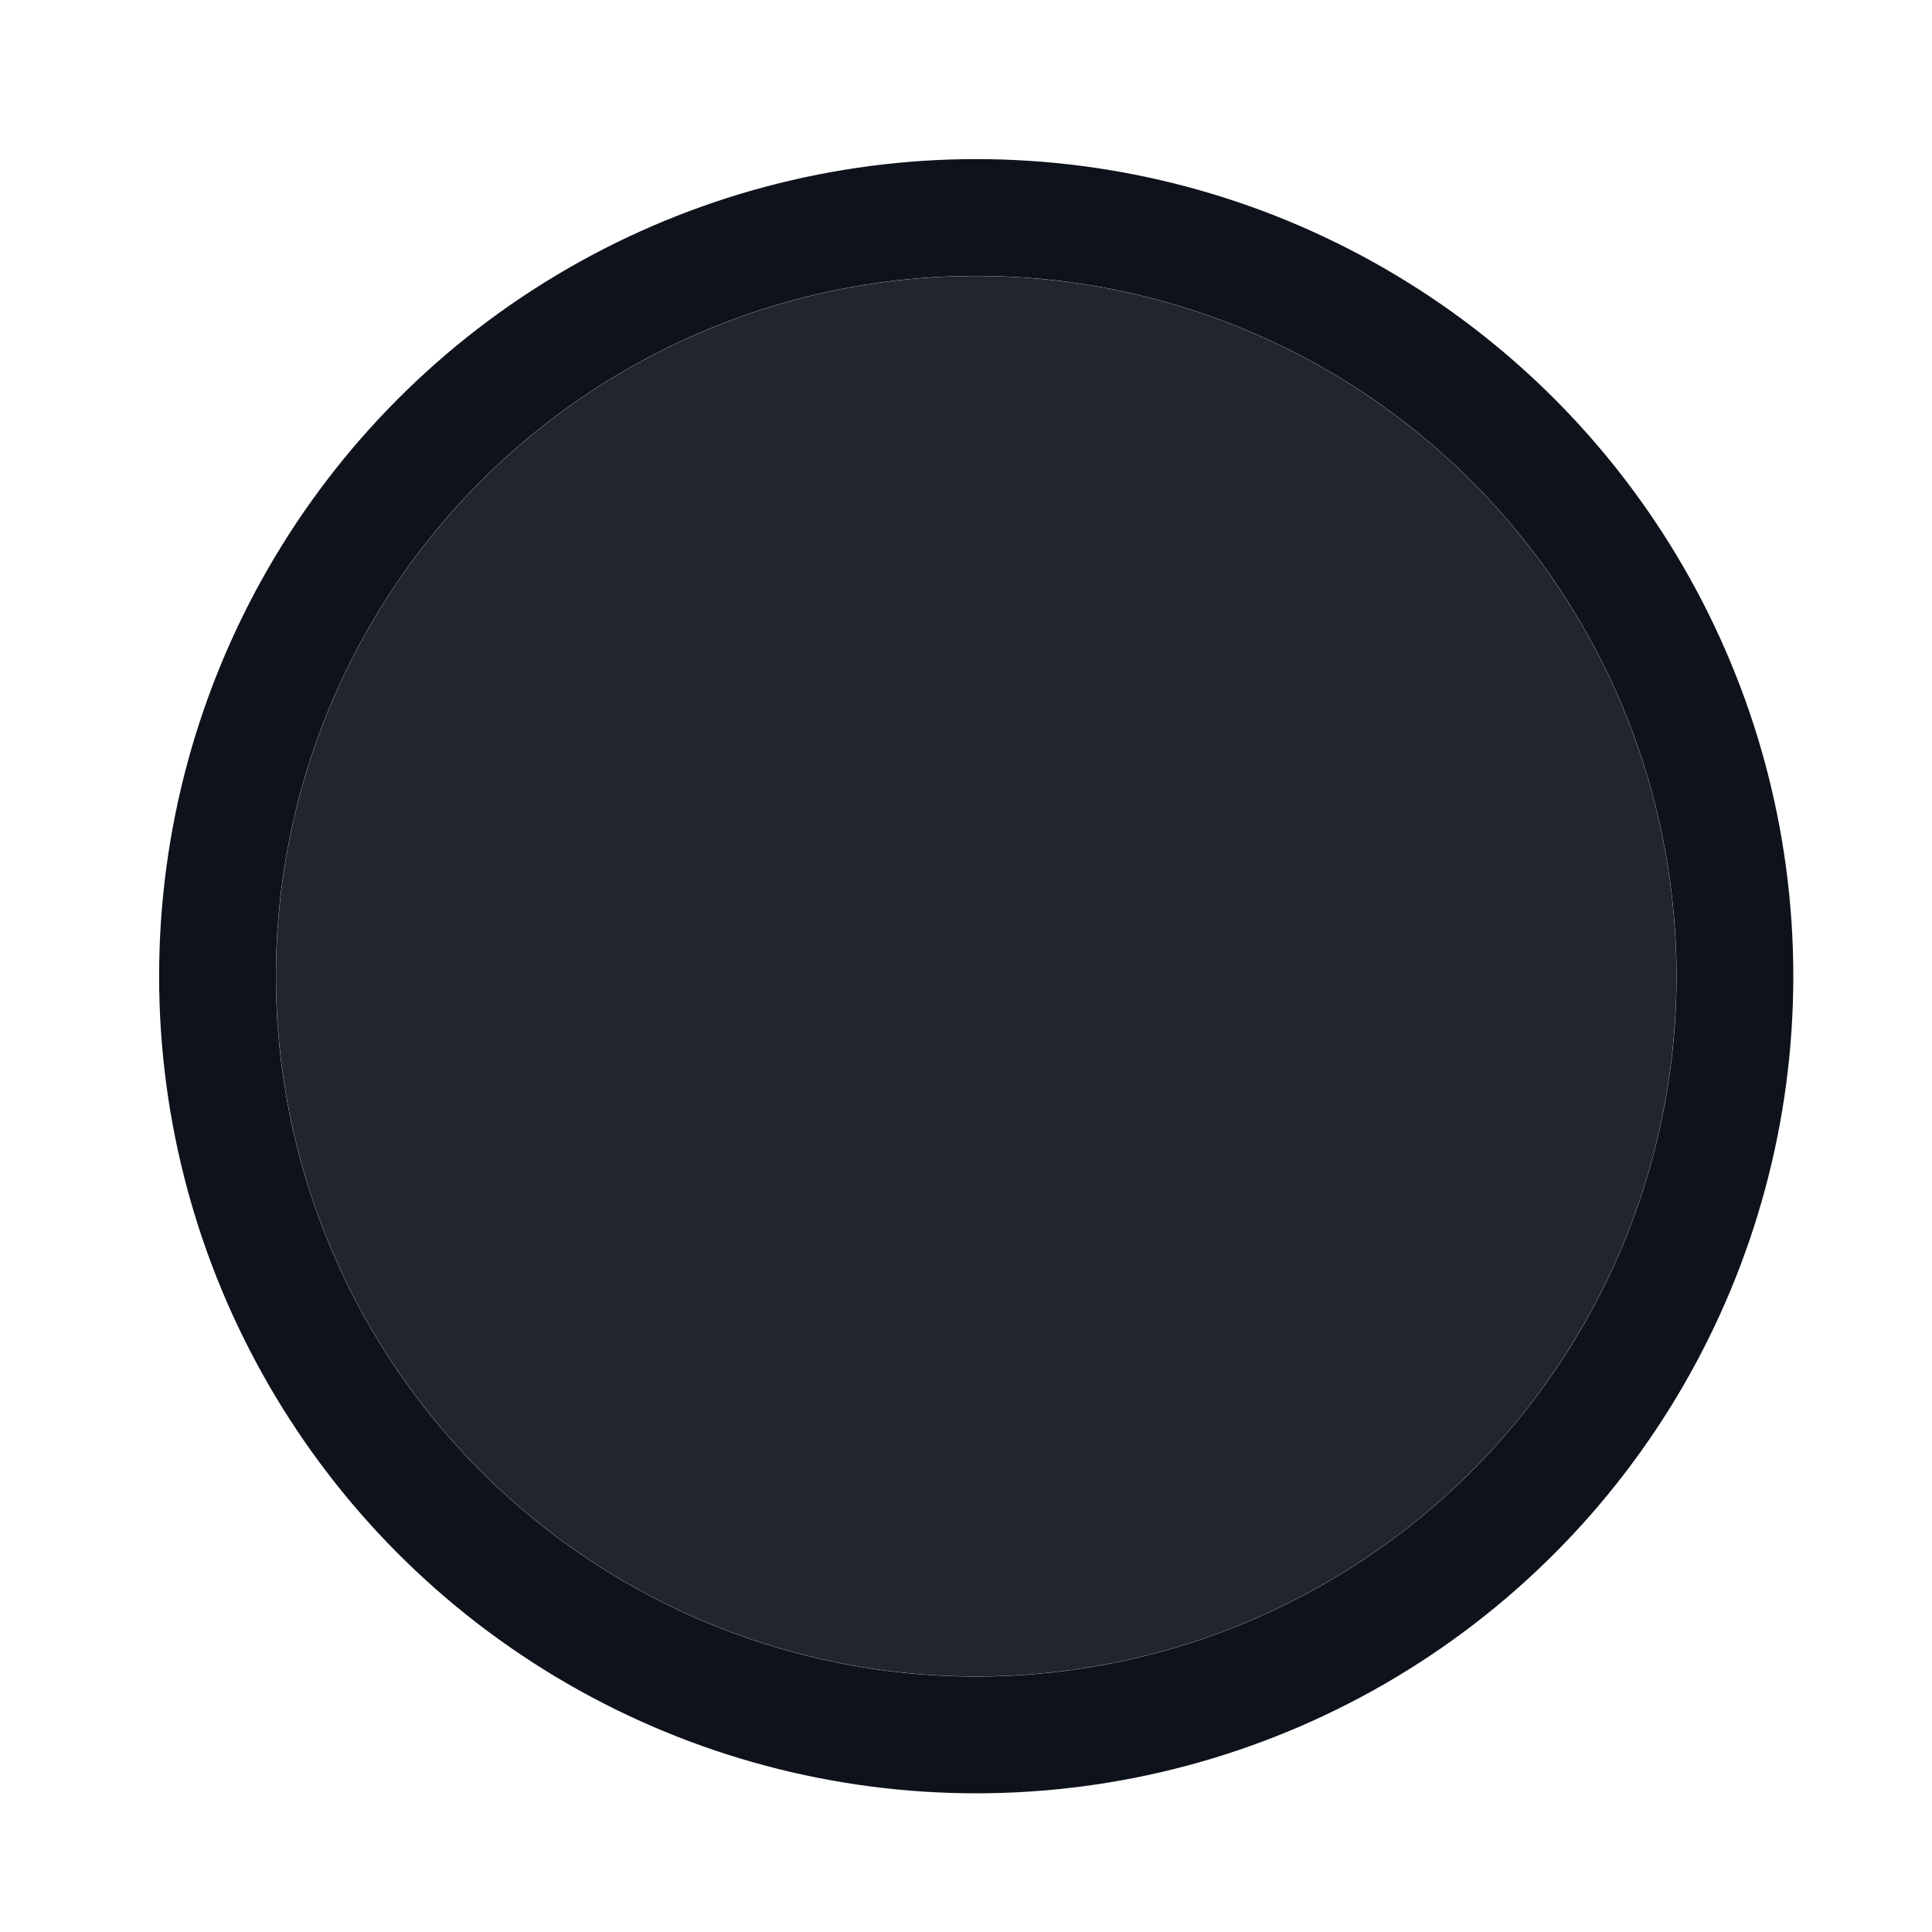
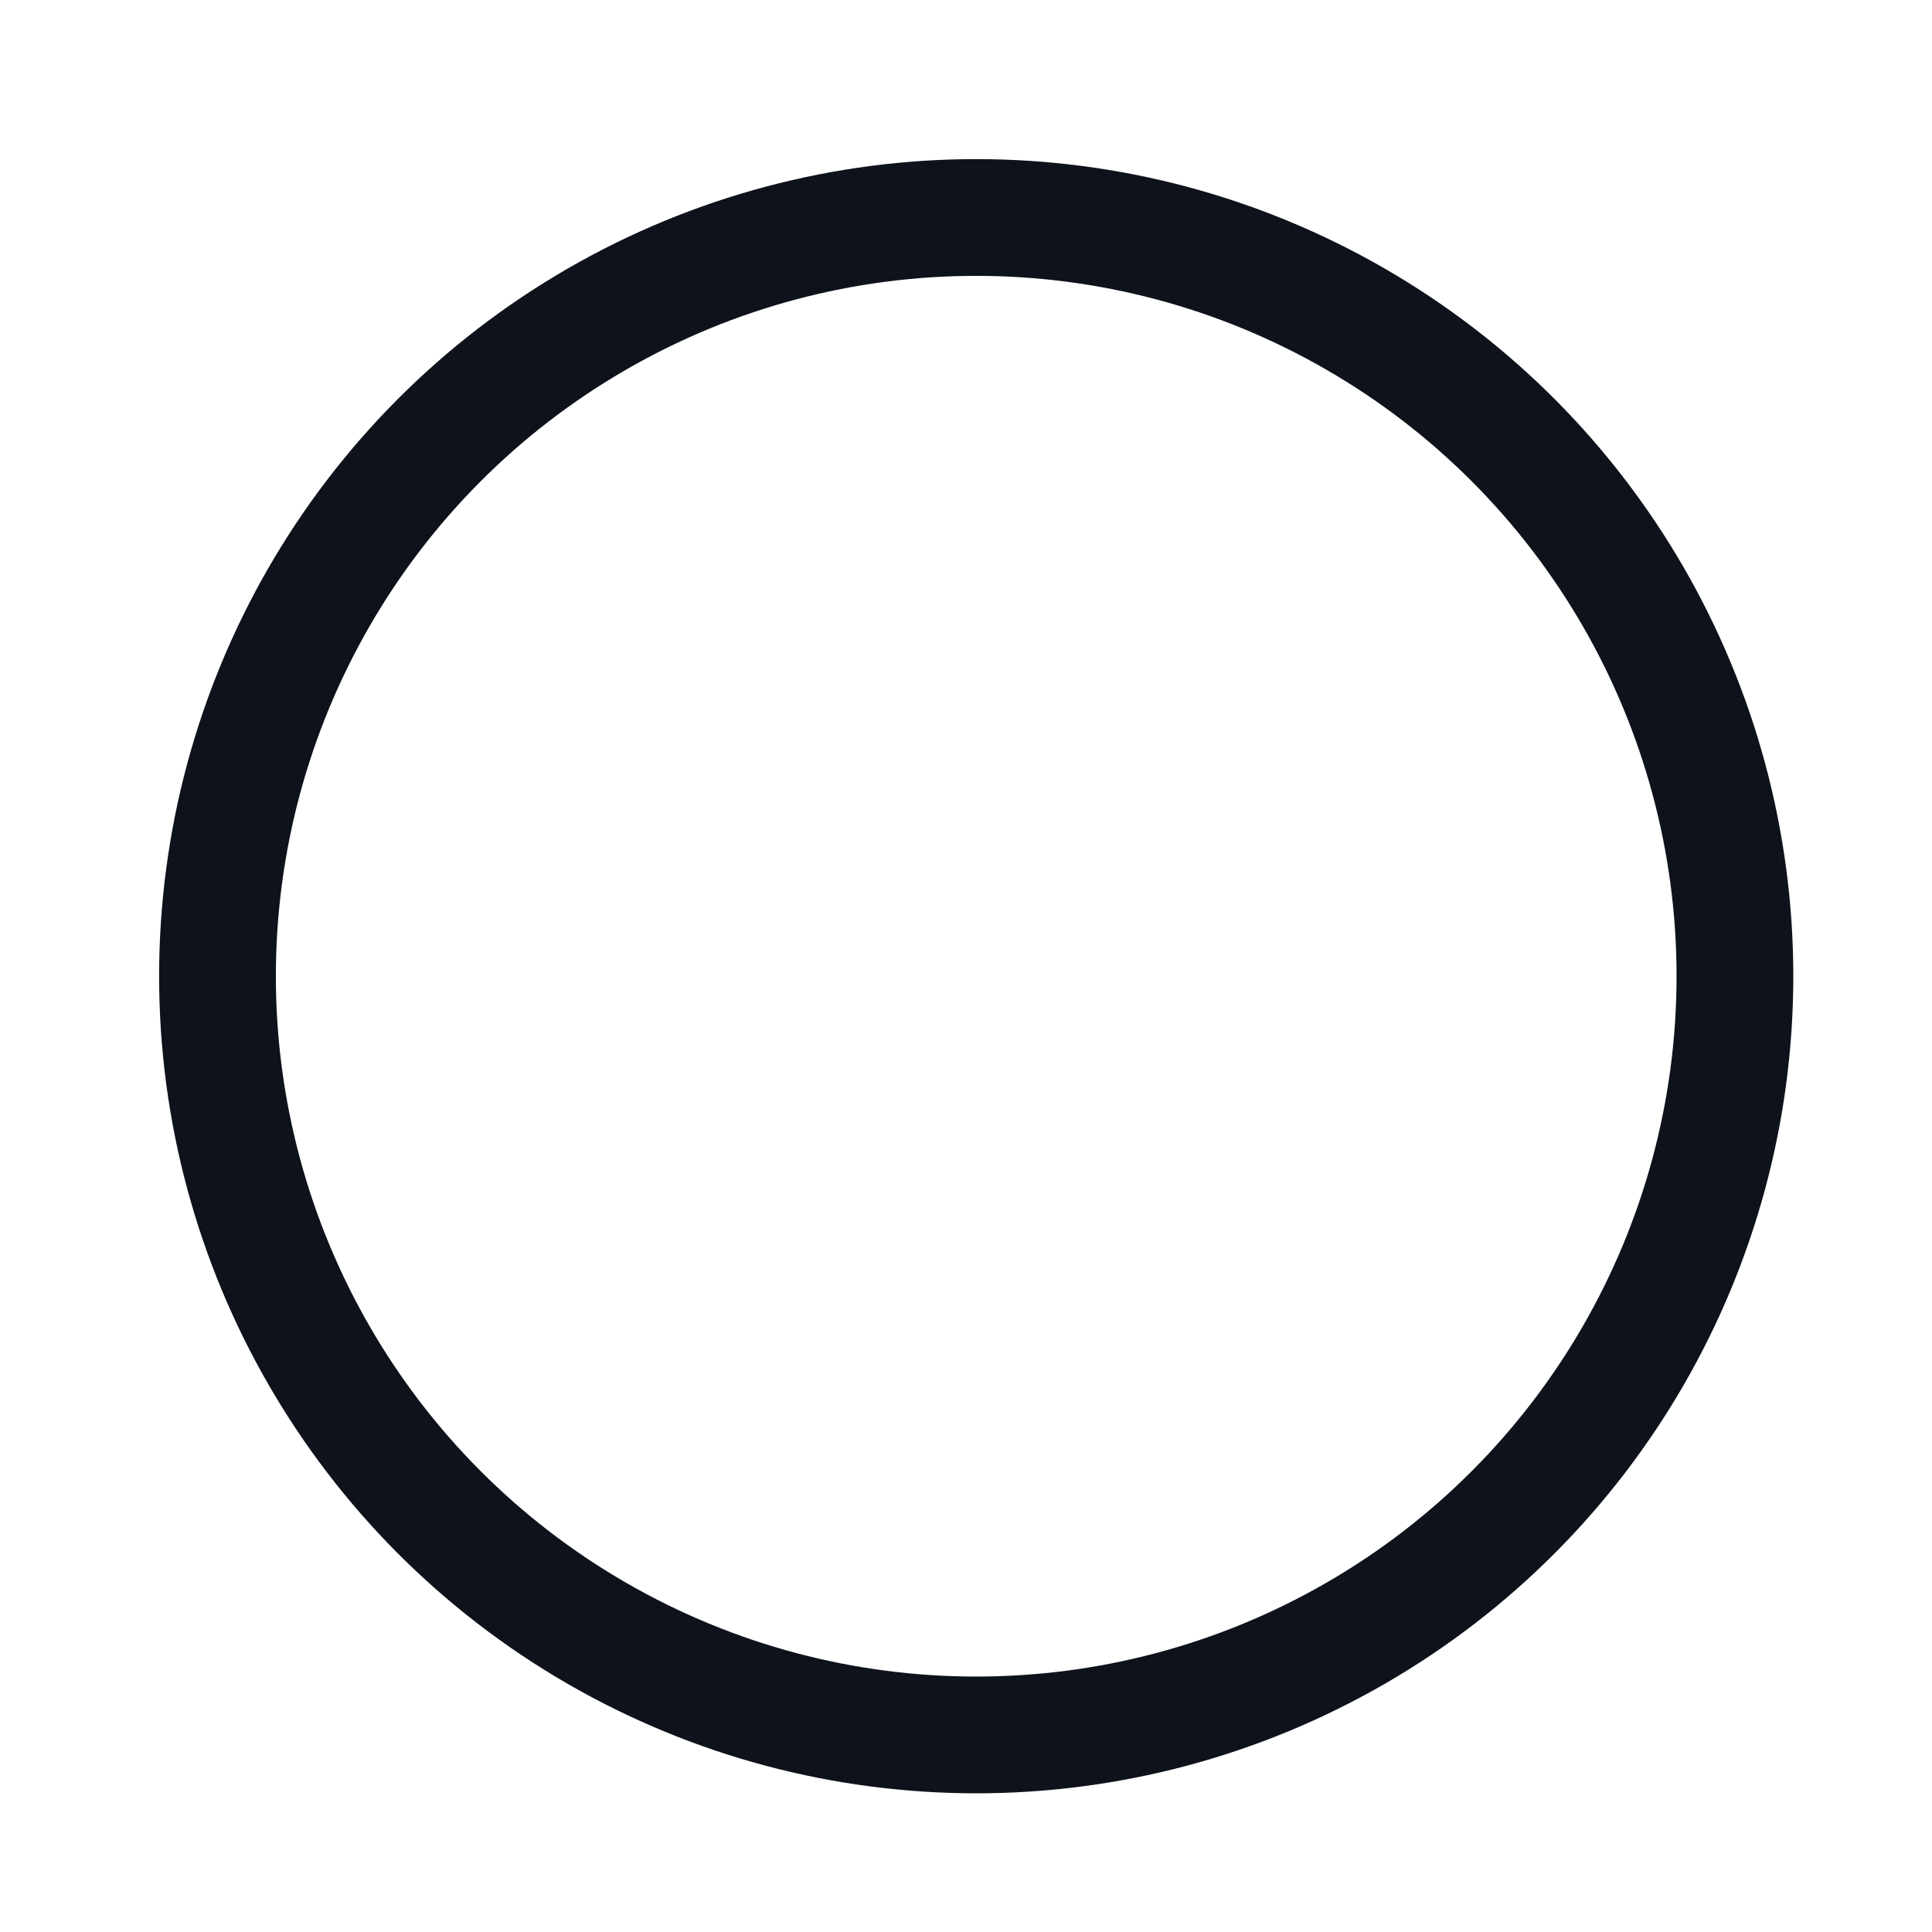
<svg xmlns="http://www.w3.org/2000/svg" fill="none" height="100%" overflow="visible" preserveAspectRatio="none" style="display: block;" viewBox="0 0 7 7" width="100%">
  <g id="Circle">
    <g filter="url(#filter0_ii_0_4356)">
-       <circle cx="3.537" cy="3.537" fill="#222530" r="2.537" />
-     </g>
+       </g>
    <circle cx="3.537" cy="3.537" r="2.749" stroke="#0E121B" stroke-width="0.423" />
  </g>
  <defs>
    <filter color-interpolation-filters="sRGB" filterUnits="userSpaceOnUse" height="7.611" id="filter0_ii_0_4356" width="5.92" x="0.577" y="-0.269">
      <feFlood flood-opacity="0" result="BackgroundImageFix" />
      <feBlend in="SourceGraphic" in2="BackgroundImageFix" mode="normal" result="shape" />
      <feColorMatrix in="SourceAlpha" result="hardAlpha" type="matrix" values="0 0 0 0 0 0 0 0 0 0 0 0 0 0 0 0 0 0 127 0" />
      <feOffset dy="0.846" />
      <feGaussianBlur stdDeviation="0.423" />
      <feComposite in2="hardAlpha" k2="-1" k3="1" operator="arithmetic" />
      <feColorMatrix type="matrix" values="0 0 0 0 0.169 0 0 0 0 0.188 0 0 0 0 0.231 0 0 0 1 0" />
      <feBlend in2="shape" mode="normal" result="effect1_innerShadow_0_4356" />
      <feColorMatrix in="SourceAlpha" result="hardAlpha" type="matrix" values="0 0 0 0 0 0 0 0 0 0 0 0 0 0 0 0 0 0 127 0" />
      <feOffset dy="-0.846" />
      <feGaussianBlur stdDeviation="0.423" />
      <feComposite in2="hardAlpha" k2="-1" k3="1" operator="arithmetic" />
      <feColorMatrix type="matrix" values="0 0 0 0 0.094 0 0 0 0 0.106 0 0 0 0 0.145 0 0 0 1 0" />
      <feBlend in2="effect1_innerShadow_0_4356" mode="normal" result="effect2_innerShadow_0_4356" />
    </filter>
  </defs>
</svg>